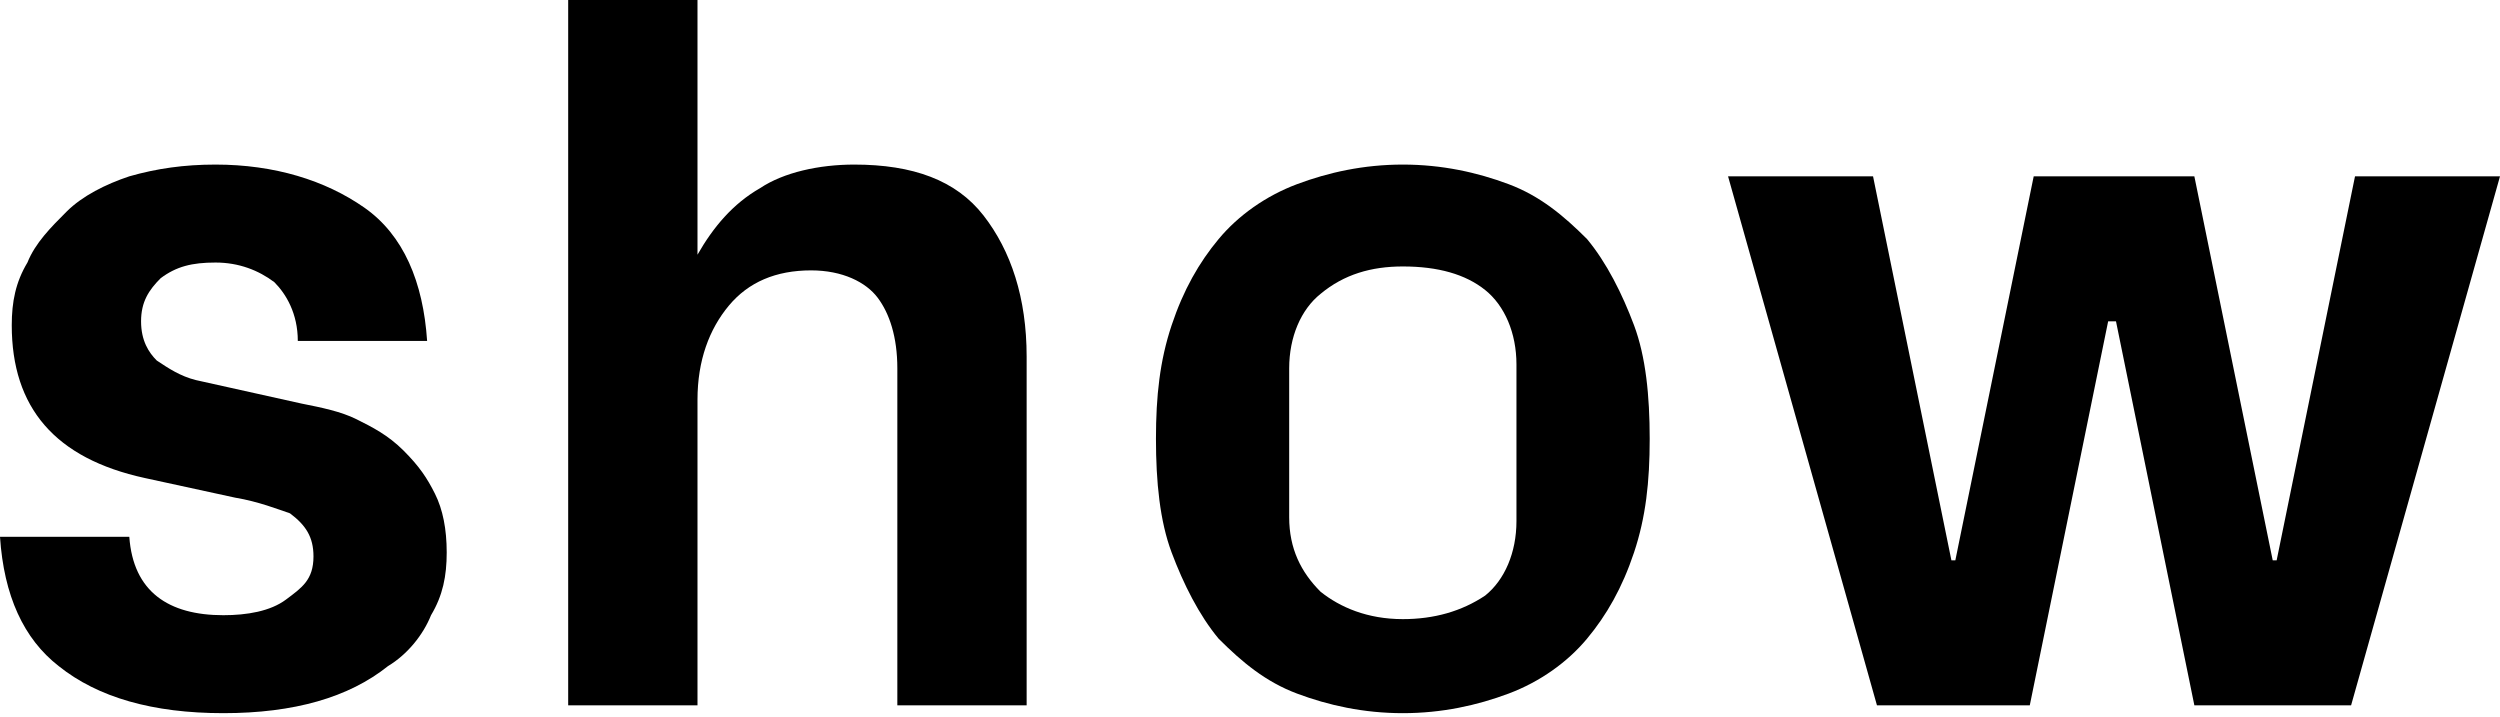
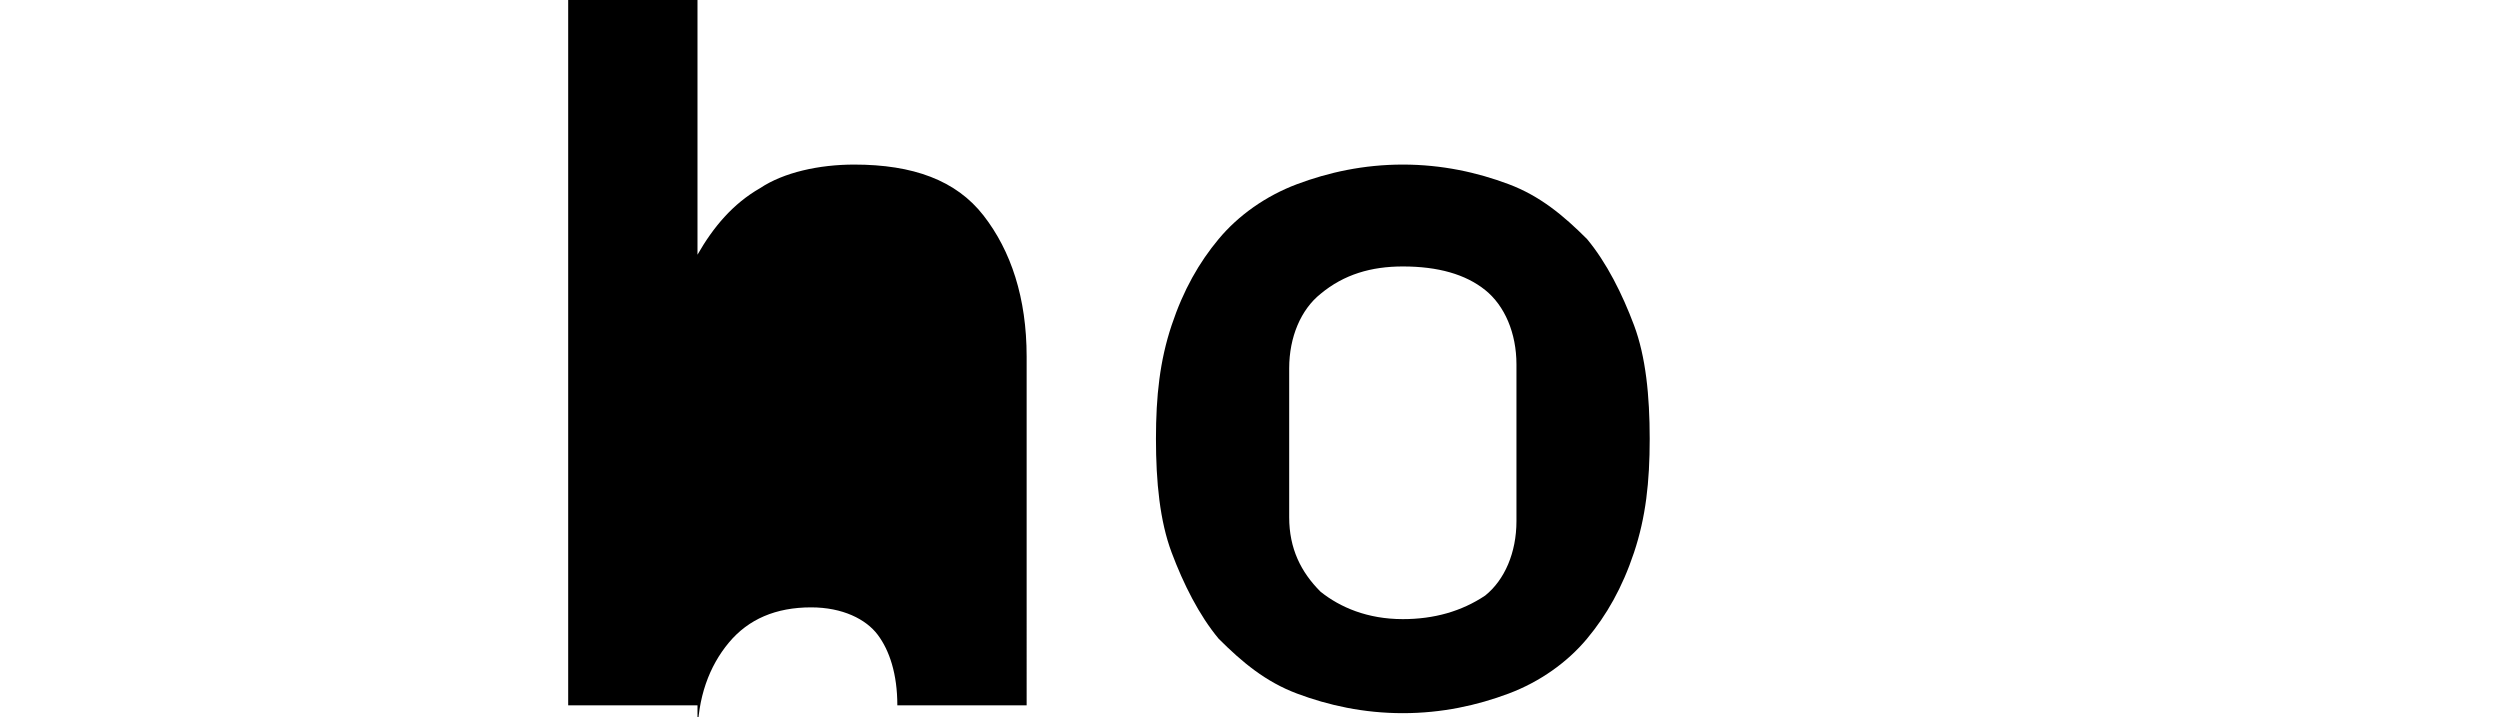
<svg xmlns="http://www.w3.org/2000/svg" version="1.1" x="0px" y="0px" viewBox="0 0 63.8 18.3" style="enable-background:new 0 0 63.8 18.3;" xml:space="preserve">
  <g>
-     <path d="M0,13.7h3.3c0.1,1.4,1,2,2.4,2c0.6,0,1.2-0.1,1.6-0.4S8,14.8,8,14.2c0-0.5-0.2-0.8-0.6-1.1C7.1,13,6.6,12.8,6,12.7   l-2.3-0.5c-2.3-0.5-3.4-1.8-3.4-3.9c0-0.6,0.1-1.1,0.4-1.6c0.2-0.5,0.6-0.9,1-1.3c0.4-0.4,1-0.7,1.6-0.9C4,4.3,4.7,4.2,5.5,4.2   c1.5,0,2.8,0.4,3.8,1.1s1.5,1.9,1.6,3.4H7.6C7.6,8,7.3,7.5,7,7.2C6.6,6.9,6.1,6.7,5.5,6.7c-0.6,0-1,0.1-1.4,0.4   C3.8,7.4,3.6,7.7,3.6,8.2S3.8,9,4,9.2c0.3,0.2,0.6,0.4,1,0.5l2.7,0.6c0.5,0.1,1,0.2,1.4,0.4c0.4,0.2,0.8,0.4,1.2,0.8   s0.6,0.7,0.8,1.1s0.3,0.9,0.3,1.5c0,0.6-0.1,1.1-0.4,1.6c-0.2,0.5-0.6,1-1.1,1.3c-0.5,0.4-1.1,0.7-1.8,0.9   c-0.7,0.2-1.5,0.3-2.4,0.3c-1.8,0-3.2-0.4-4.2-1.2C0.6,16.3,0.1,15.2,0,13.7z" />
-     <path d="M14.5,18V0h3.3v6.5c0.4-0.7,0.9-1.3,1.6-1.7c0.6-0.4,1.5-0.6,2.4-0.6c1.5,0,2.6,0.4,3.3,1.3c0.7,0.9,1.1,2.1,1.1,3.6V18   h-3.3V9.4c0-0.8-0.2-1.4-0.5-1.8c-0.3-0.4-0.9-0.7-1.7-0.7c-0.9,0-1.6,0.3-2.1,0.9c-0.5,0.6-0.8,1.4-0.8,2.4V18H14.5z" />
+     <path d="M14.5,18V0h3.3v6.5c0.4-0.7,0.9-1.3,1.6-1.7c0.6-0.4,1.5-0.6,2.4-0.6c1.5,0,2.6,0.4,3.3,1.3c0.7,0.9,1.1,2.1,1.1,3.6V18   h-3.3c0-0.8-0.2-1.4-0.5-1.8c-0.3-0.4-0.9-0.7-1.7-0.7c-0.9,0-1.6,0.3-2.1,0.9c-0.5,0.6-0.8,1.4-0.8,2.4V18H14.5z" />
    <path d="M29.5,11.2c0-1.1,0.1-2,0.4-2.9c0.3-0.9,0.7-1.6,1.2-2.2c0.5-0.6,1.2-1.1,2-1.4s1.7-0.5,2.7-0.5c1,0,1.9,0.2,2.7,0.5   c0.8,0.3,1.4,0.8,2,1.4c0.5,0.6,0.9,1.4,1.2,2.2s0.4,1.8,0.4,2.9s-0.1,2-0.4,2.9c-0.3,0.9-0.7,1.6-1.2,2.2c-0.5,0.6-1.2,1.1-2,1.4   c-0.8,0.3-1.7,0.5-2.7,0.5c-1,0-1.9-0.2-2.7-0.5c-0.8-0.3-1.4-0.8-2-1.4c-0.5-0.6-0.9-1.4-1.2-2.2C29.6,13.3,29.5,12.3,29.5,11.2z    M32.9,13.2c0,0.8,0.3,1.4,0.8,1.9c0.5,0.4,1.2,0.7,2.1,0.7c0.8,0,1.5-0.2,2.1-0.6c0.5-0.4,0.8-1.1,0.8-1.9V9.3   c0-0.8-0.3-1.5-0.8-1.9s-1.2-0.6-2.1-0.6c-0.8,0-1.5,0.2-2.1,0.7c-0.5,0.4-0.8,1.1-0.8,1.9V13.2z" />
-     <path d="M44.1,4.5h3.7l2,9.8h0.1l2-9.8H56l2,9.8h0.1l2-9.8h3.7L60,18h-4l-2-9.8l-0.2,0l-2,9.8h-3.9L44.1,4.5z" />
  </g>
</svg>